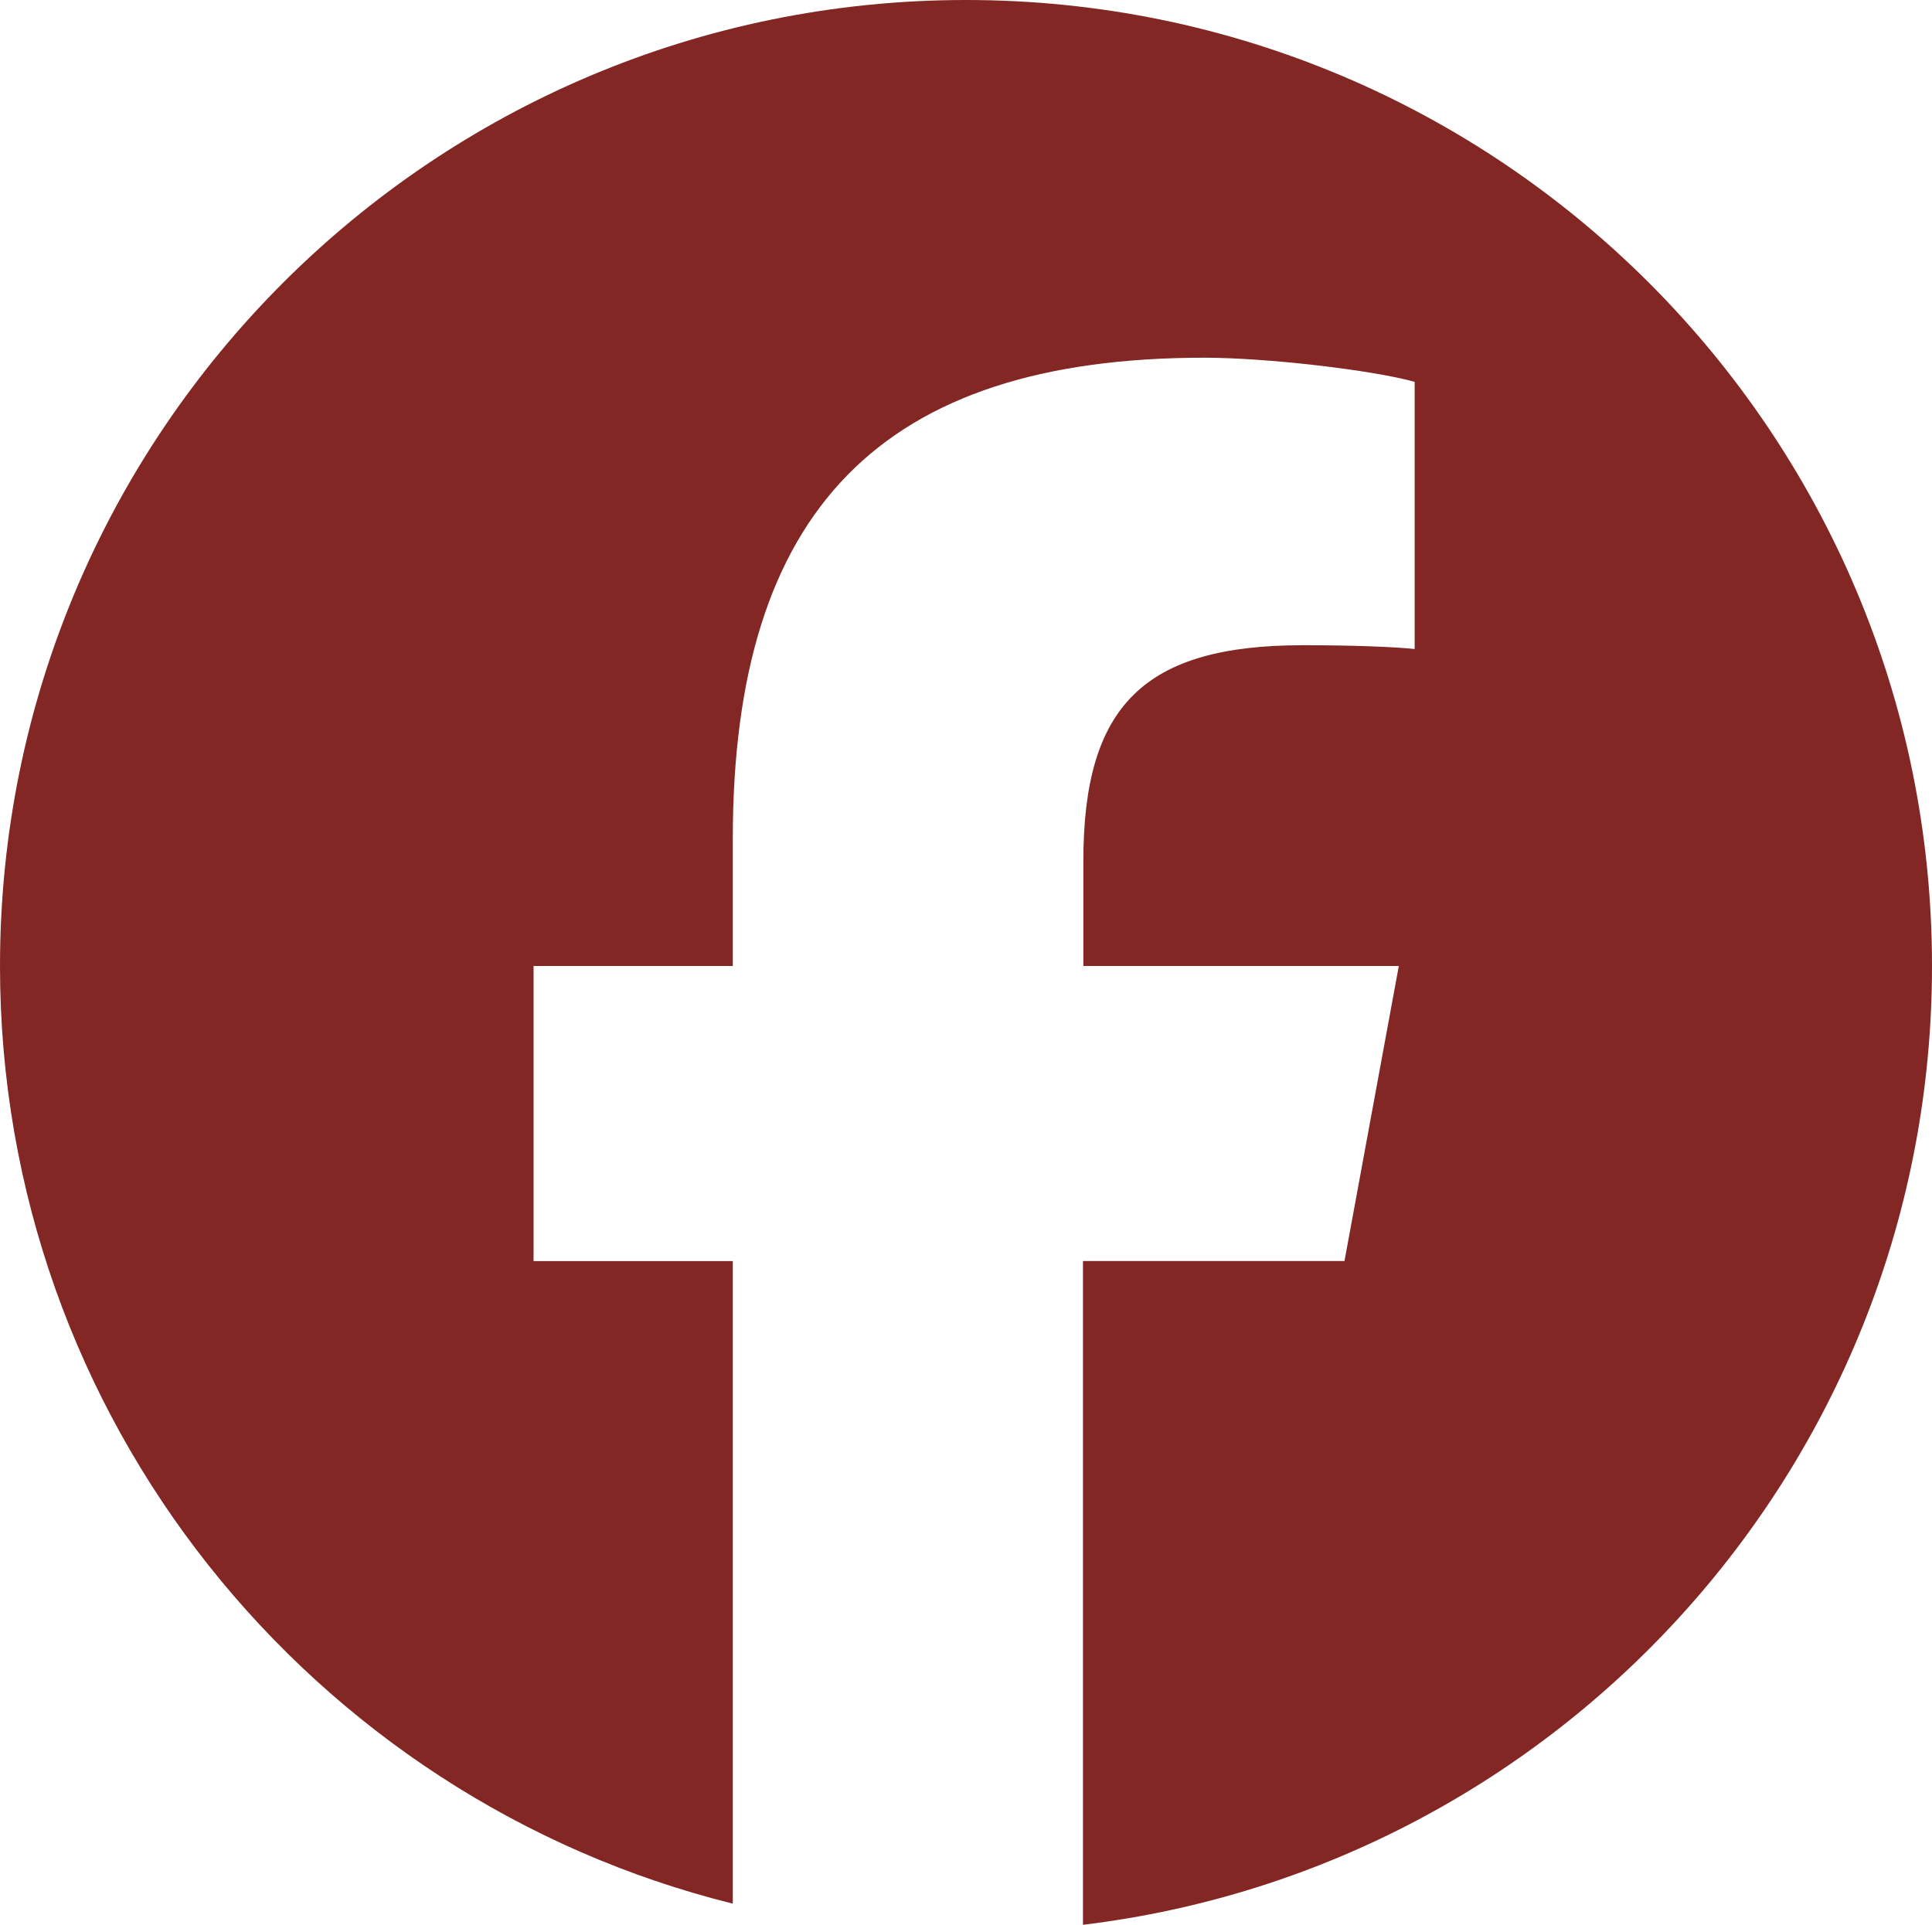
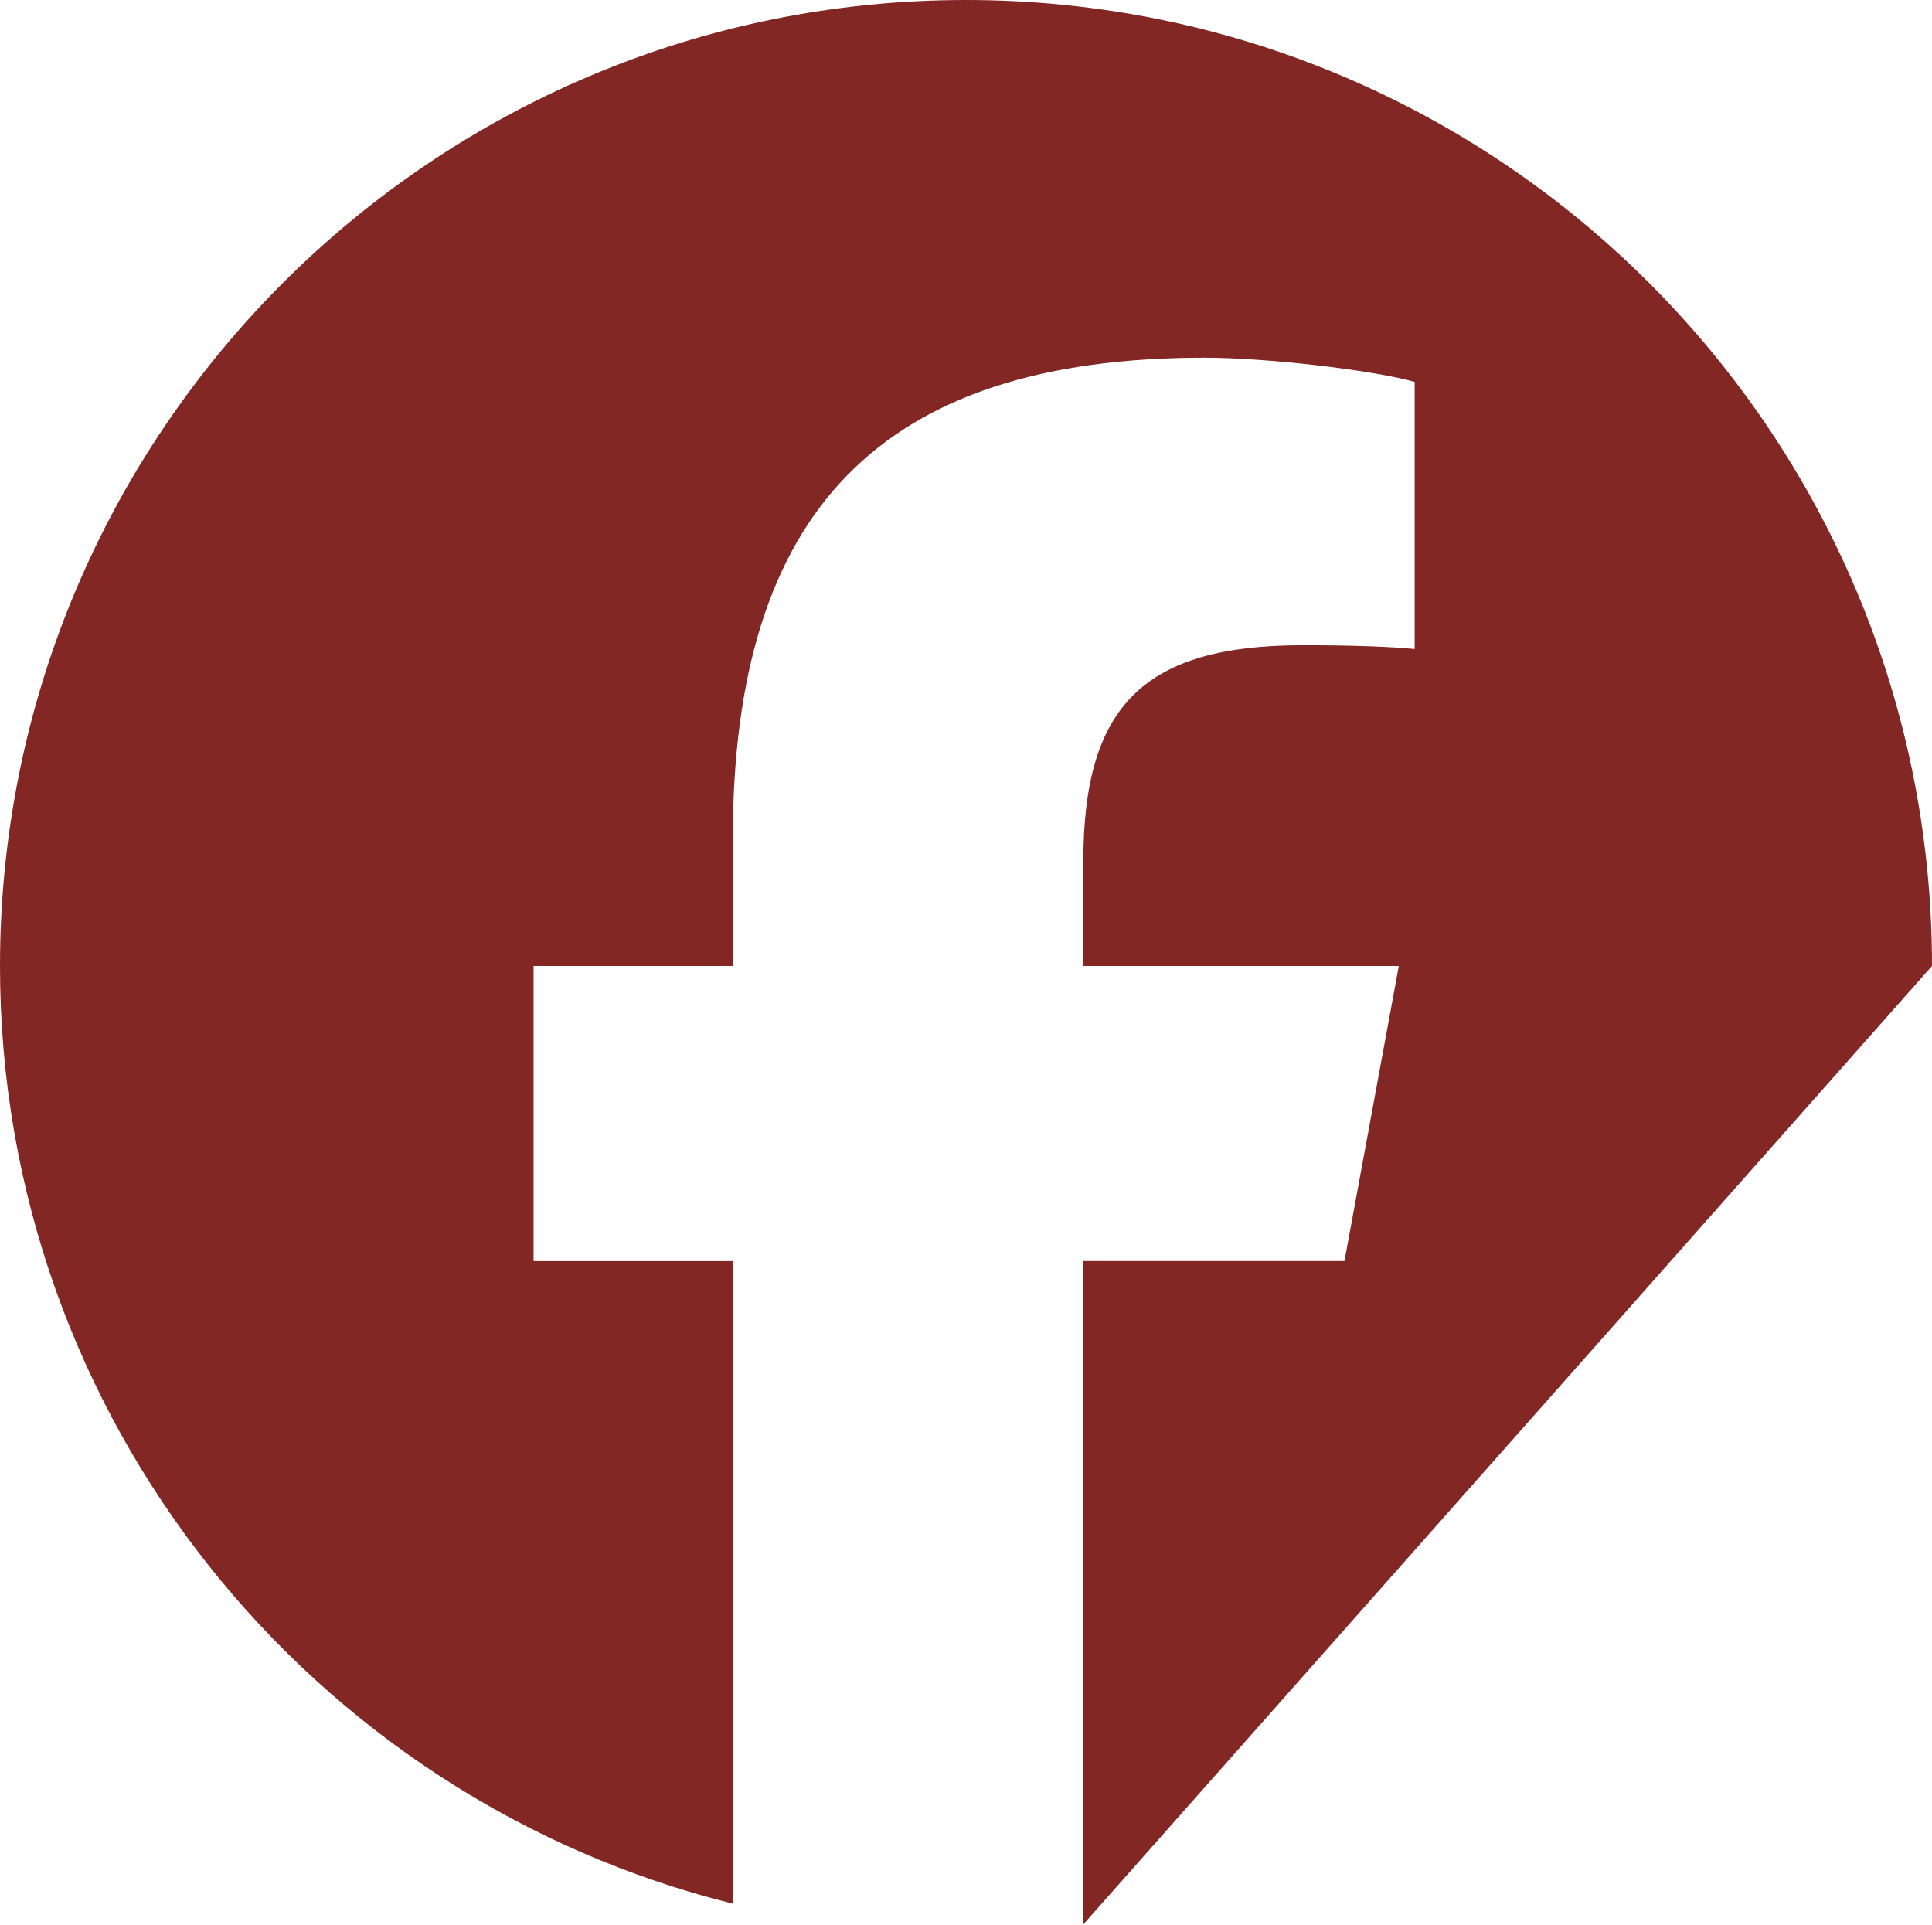
<svg xmlns="http://www.w3.org/2000/svg" width="449.819" height="448.15" viewBox="0 0 449.819 448.15">
-   <path id="facebook-brands-solid" d="M449.819,224.91C449.819,100.682,349.137,0,224.91,0S0,100.682,0,224.91C0,330.336,72.656,418.894,170.615,443.23V293.612H124.227v-68.7h46.388V195.3c0-76.522,34.615-112.016,109.819-112.016,14.233,0,38.832,2.811,48.935,5.623v62.2c-5.271-.527-14.5-.879-26.005-.879-36.9,0-51.132,13.969-51.132,50.253V224.91H325.68l-12.651,68.7H252.145V448.15c111.4-13.442,197.674-108.238,197.674-223.24Z" fill="#822724" />
+   <path id="facebook-brands-solid" d="M449.819,224.91C449.819,100.682,349.137,0,224.91,0S0,100.682,0,224.91C0,330.336,72.656,418.894,170.615,443.23V293.612H124.227v-68.7h46.388V195.3c0-76.522,34.615-112.016,109.819-112.016,14.233,0,38.832,2.811,48.935,5.623v62.2c-5.271-.527-14.5-.879-26.005-.879-36.9,0-51.132,13.969-51.132,50.253V224.91H325.68l-12.651,68.7H252.145V448.15Z" fill="#822724" />
</svg>